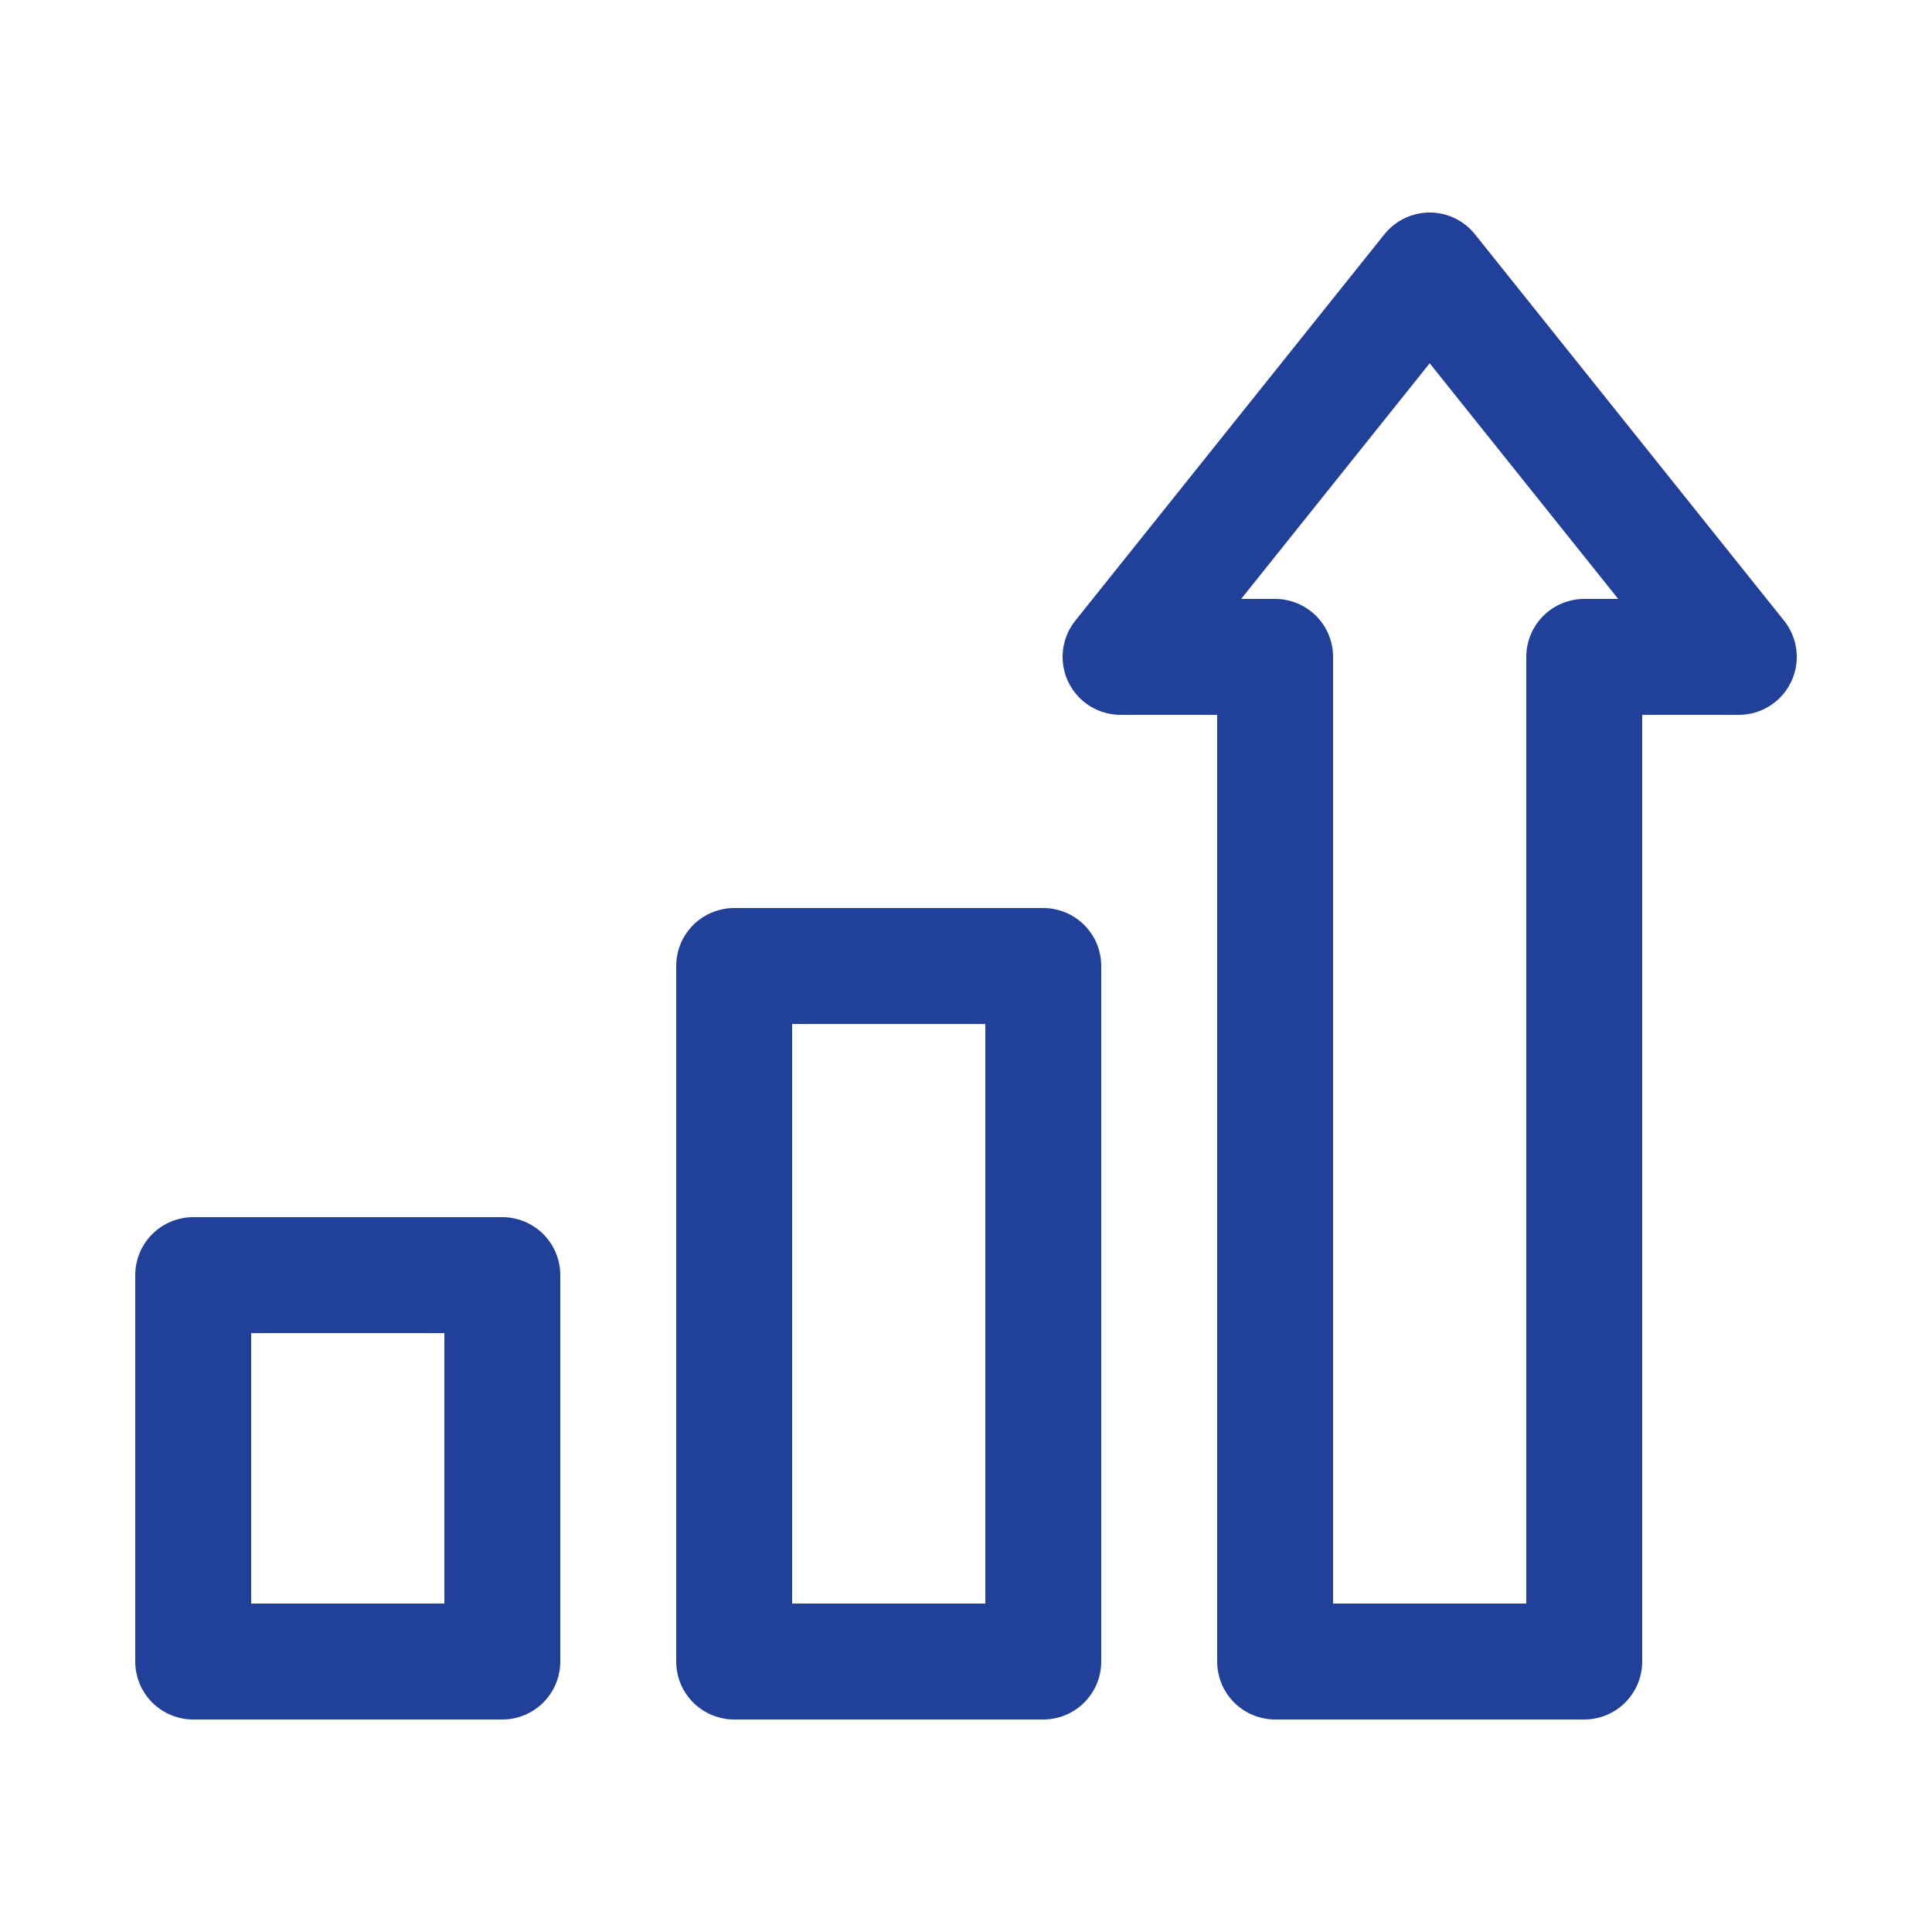
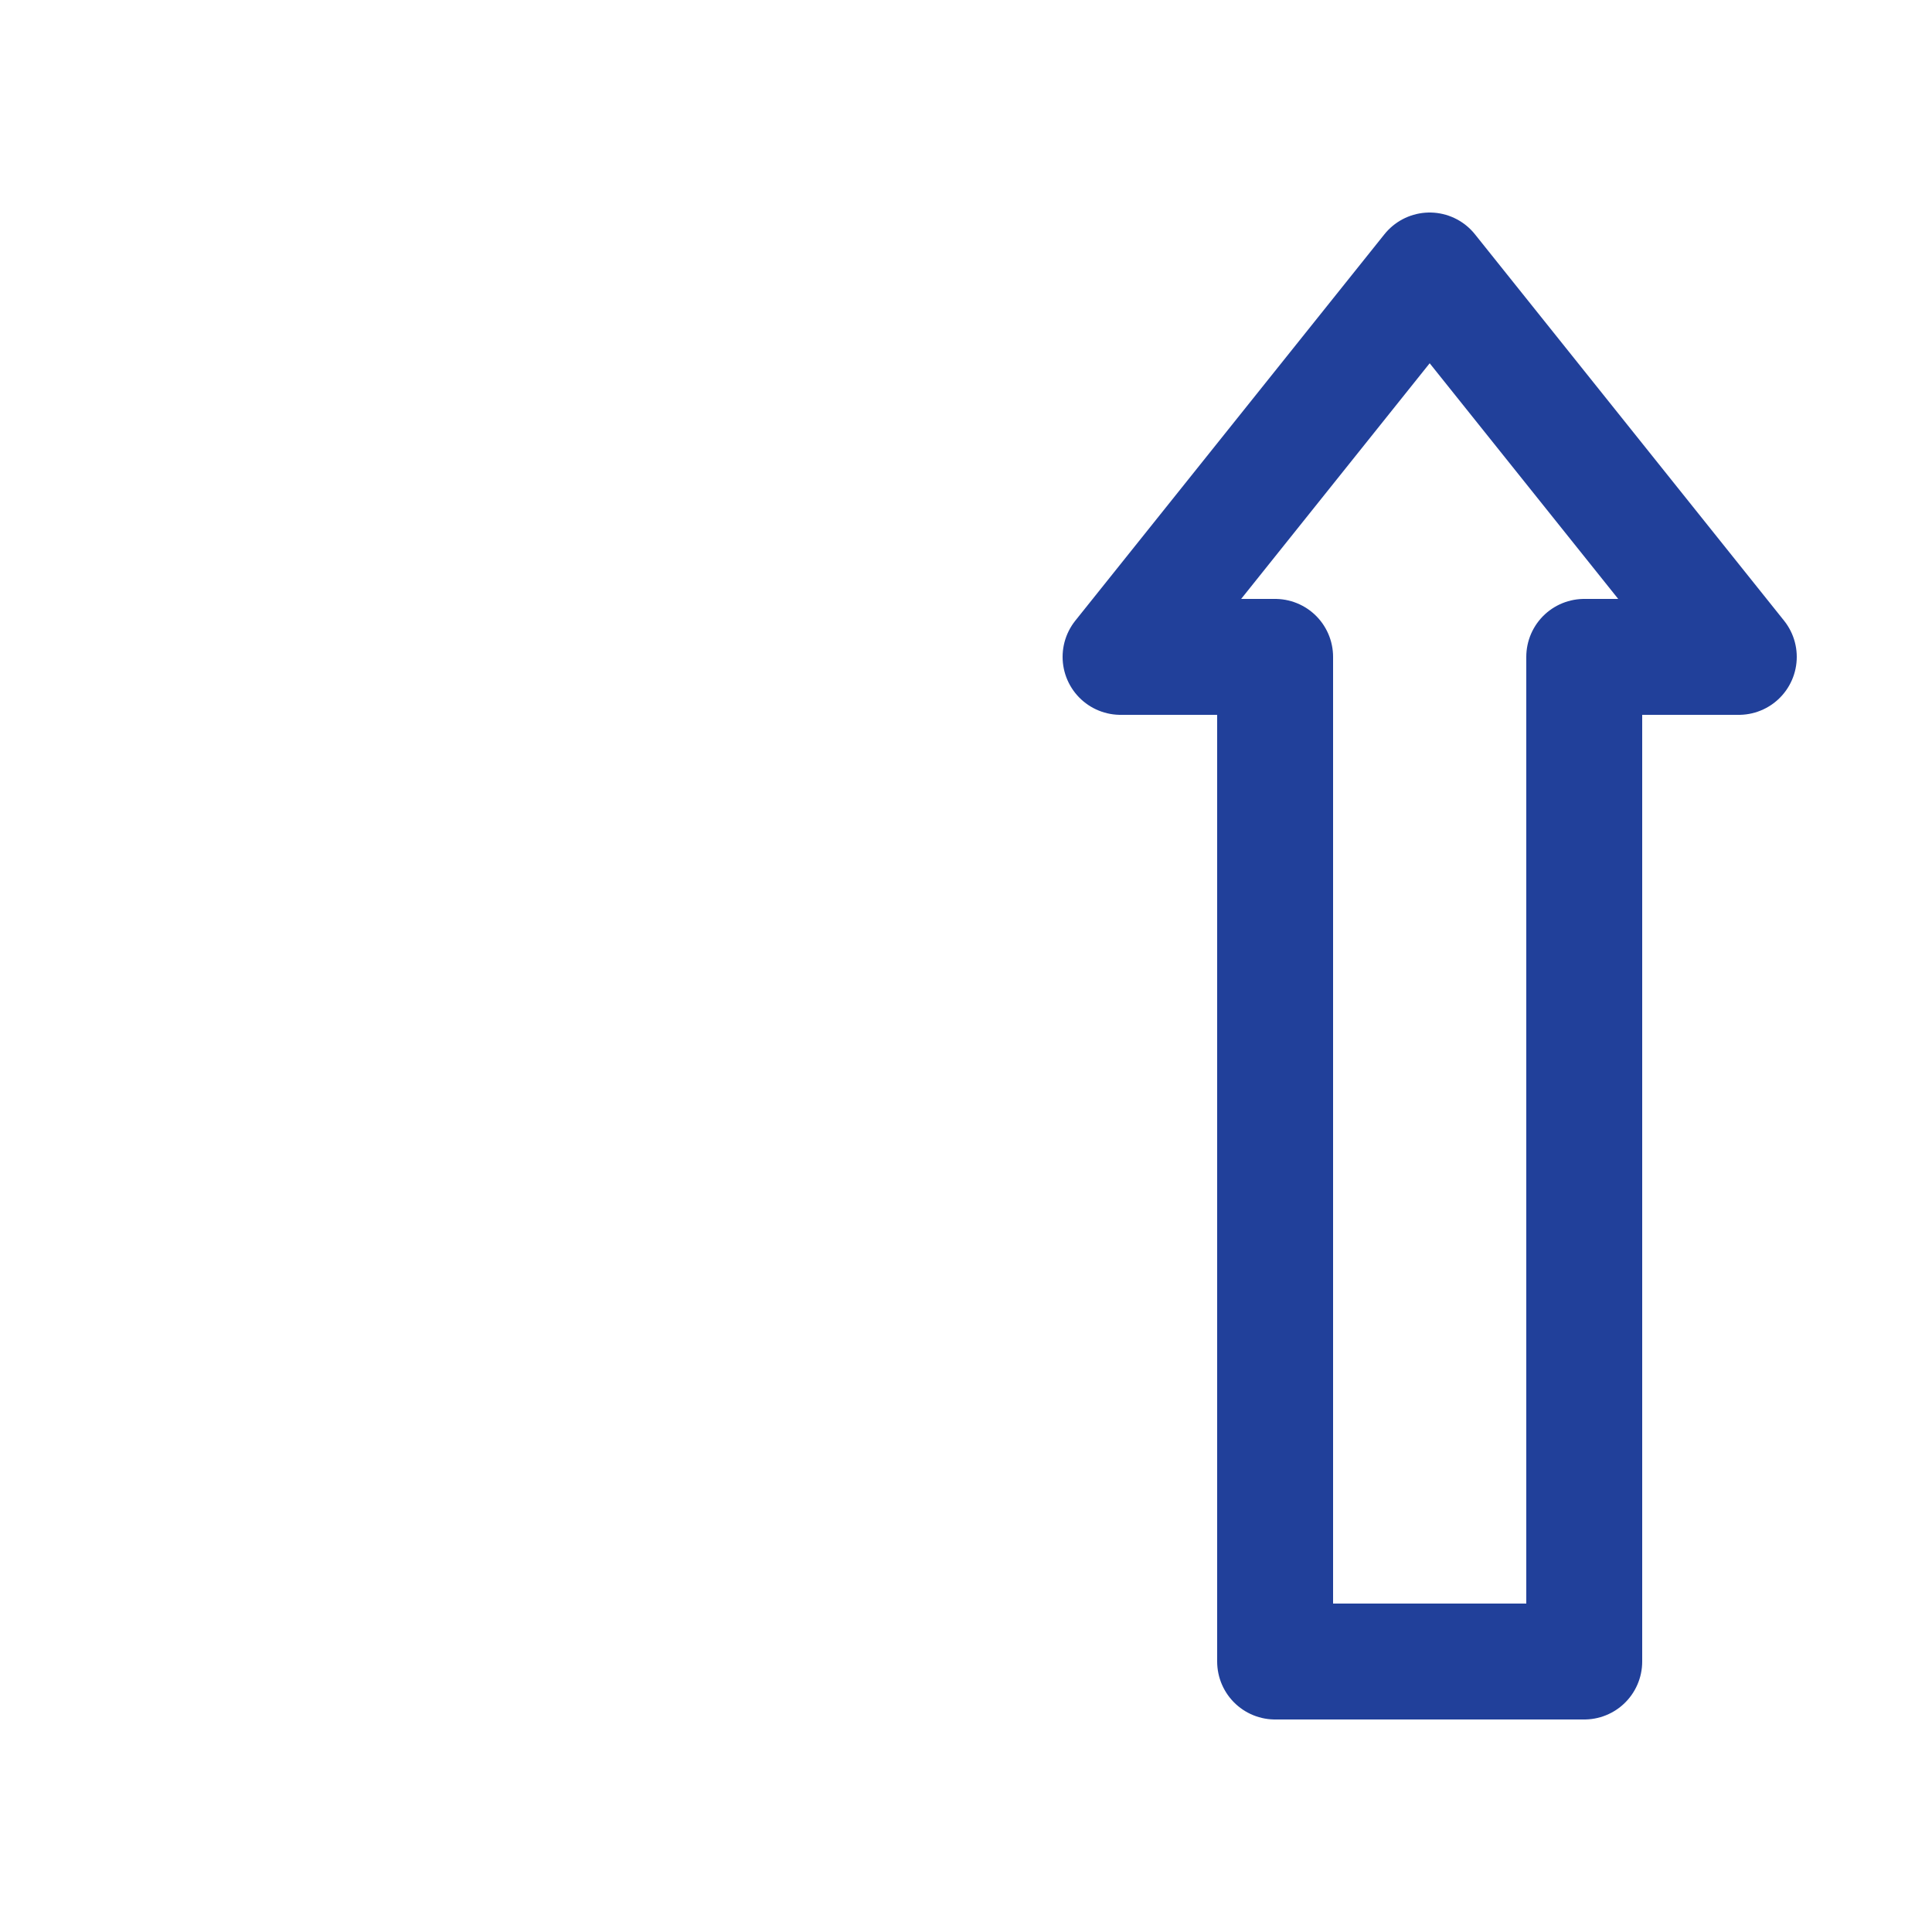
<svg xmlns="http://www.w3.org/2000/svg" width="100px" height="100px" viewBox="0 0 100 100" version="1.1">
  <title>Highlight 11</title>
  <desc>Created with Sketch.</desc>
  <defs />
  <g id="Highlight-11" stroke="none" stroke-width="1" fill="none" fill-rule="evenodd" stroke-linecap="round" stroke-linejoin="round">
    <g id="Group" transform="translate(10, 14)" stroke="#21409A" stroke-width="6">
-       <polygon id="Stroke-899" points="44 72 28 72 28 36 44 36" />
-       <polygon id="Stroke-900" points="16 72 0 72 0 52 16 52" />
      <polygon id="Stroke-901" points="64 0 48 20 56 20 56 72 72 72 72 20 80 20" />
    </g>
  </g>
</svg>